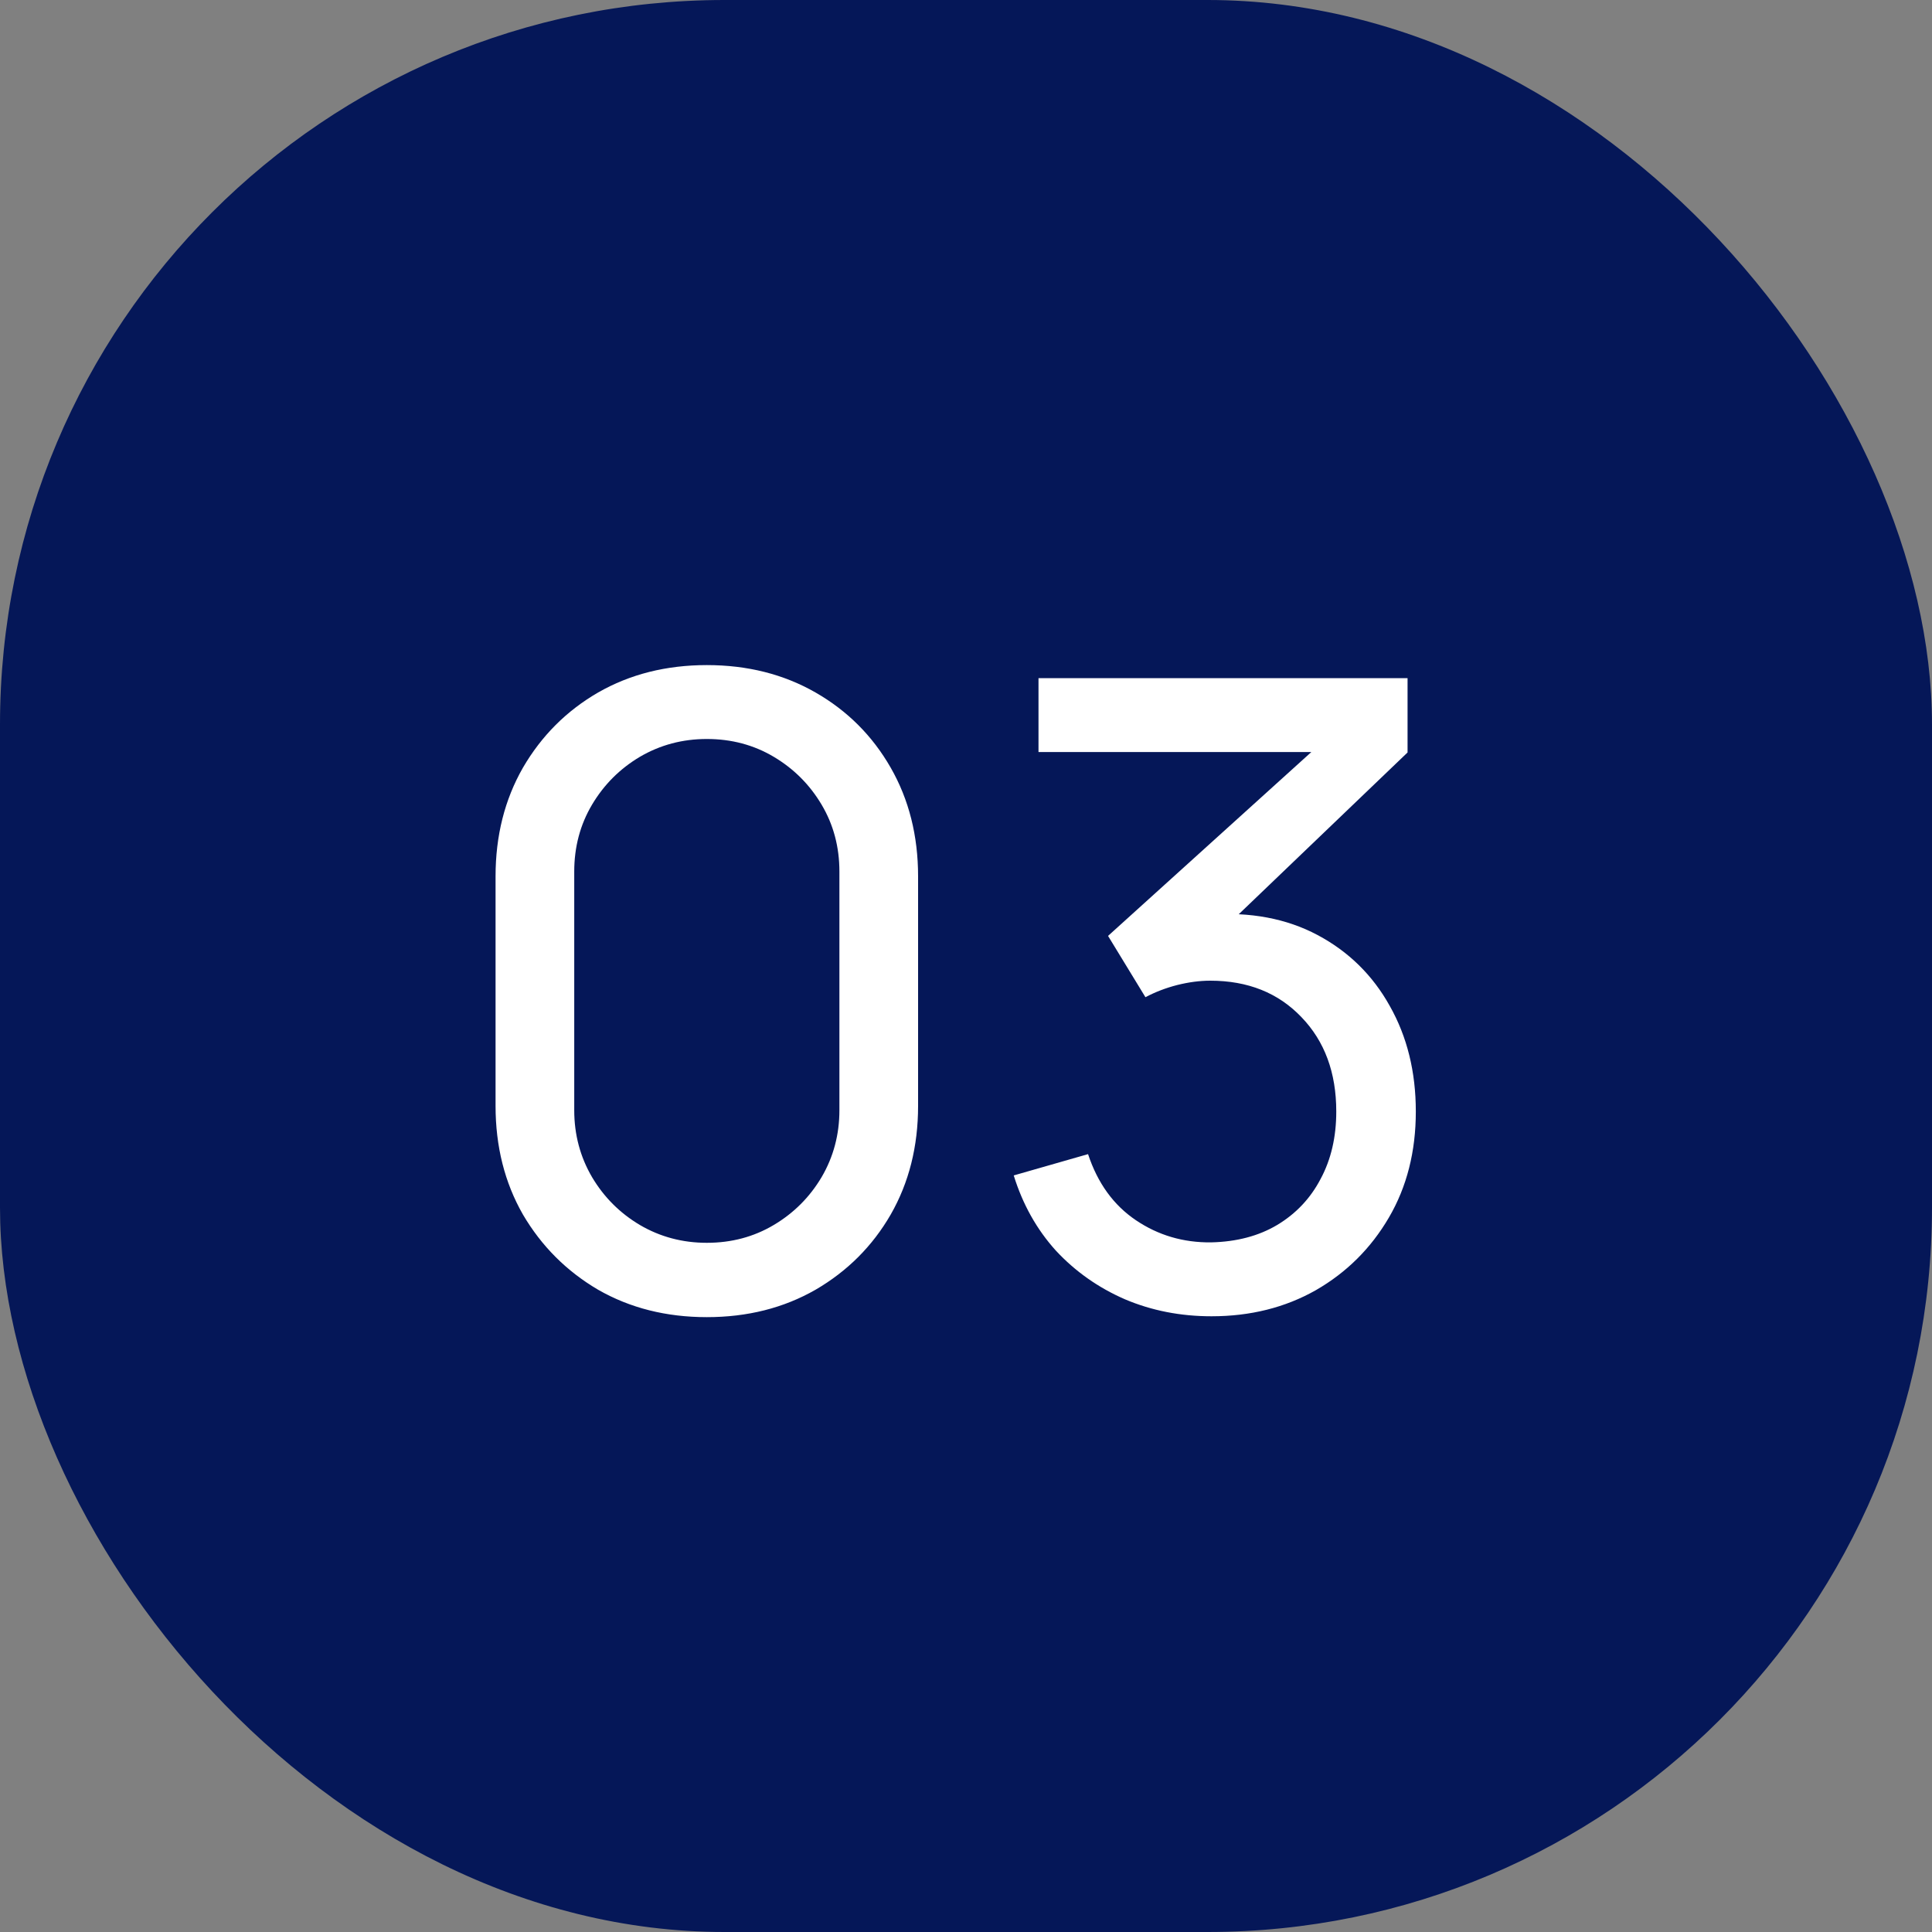
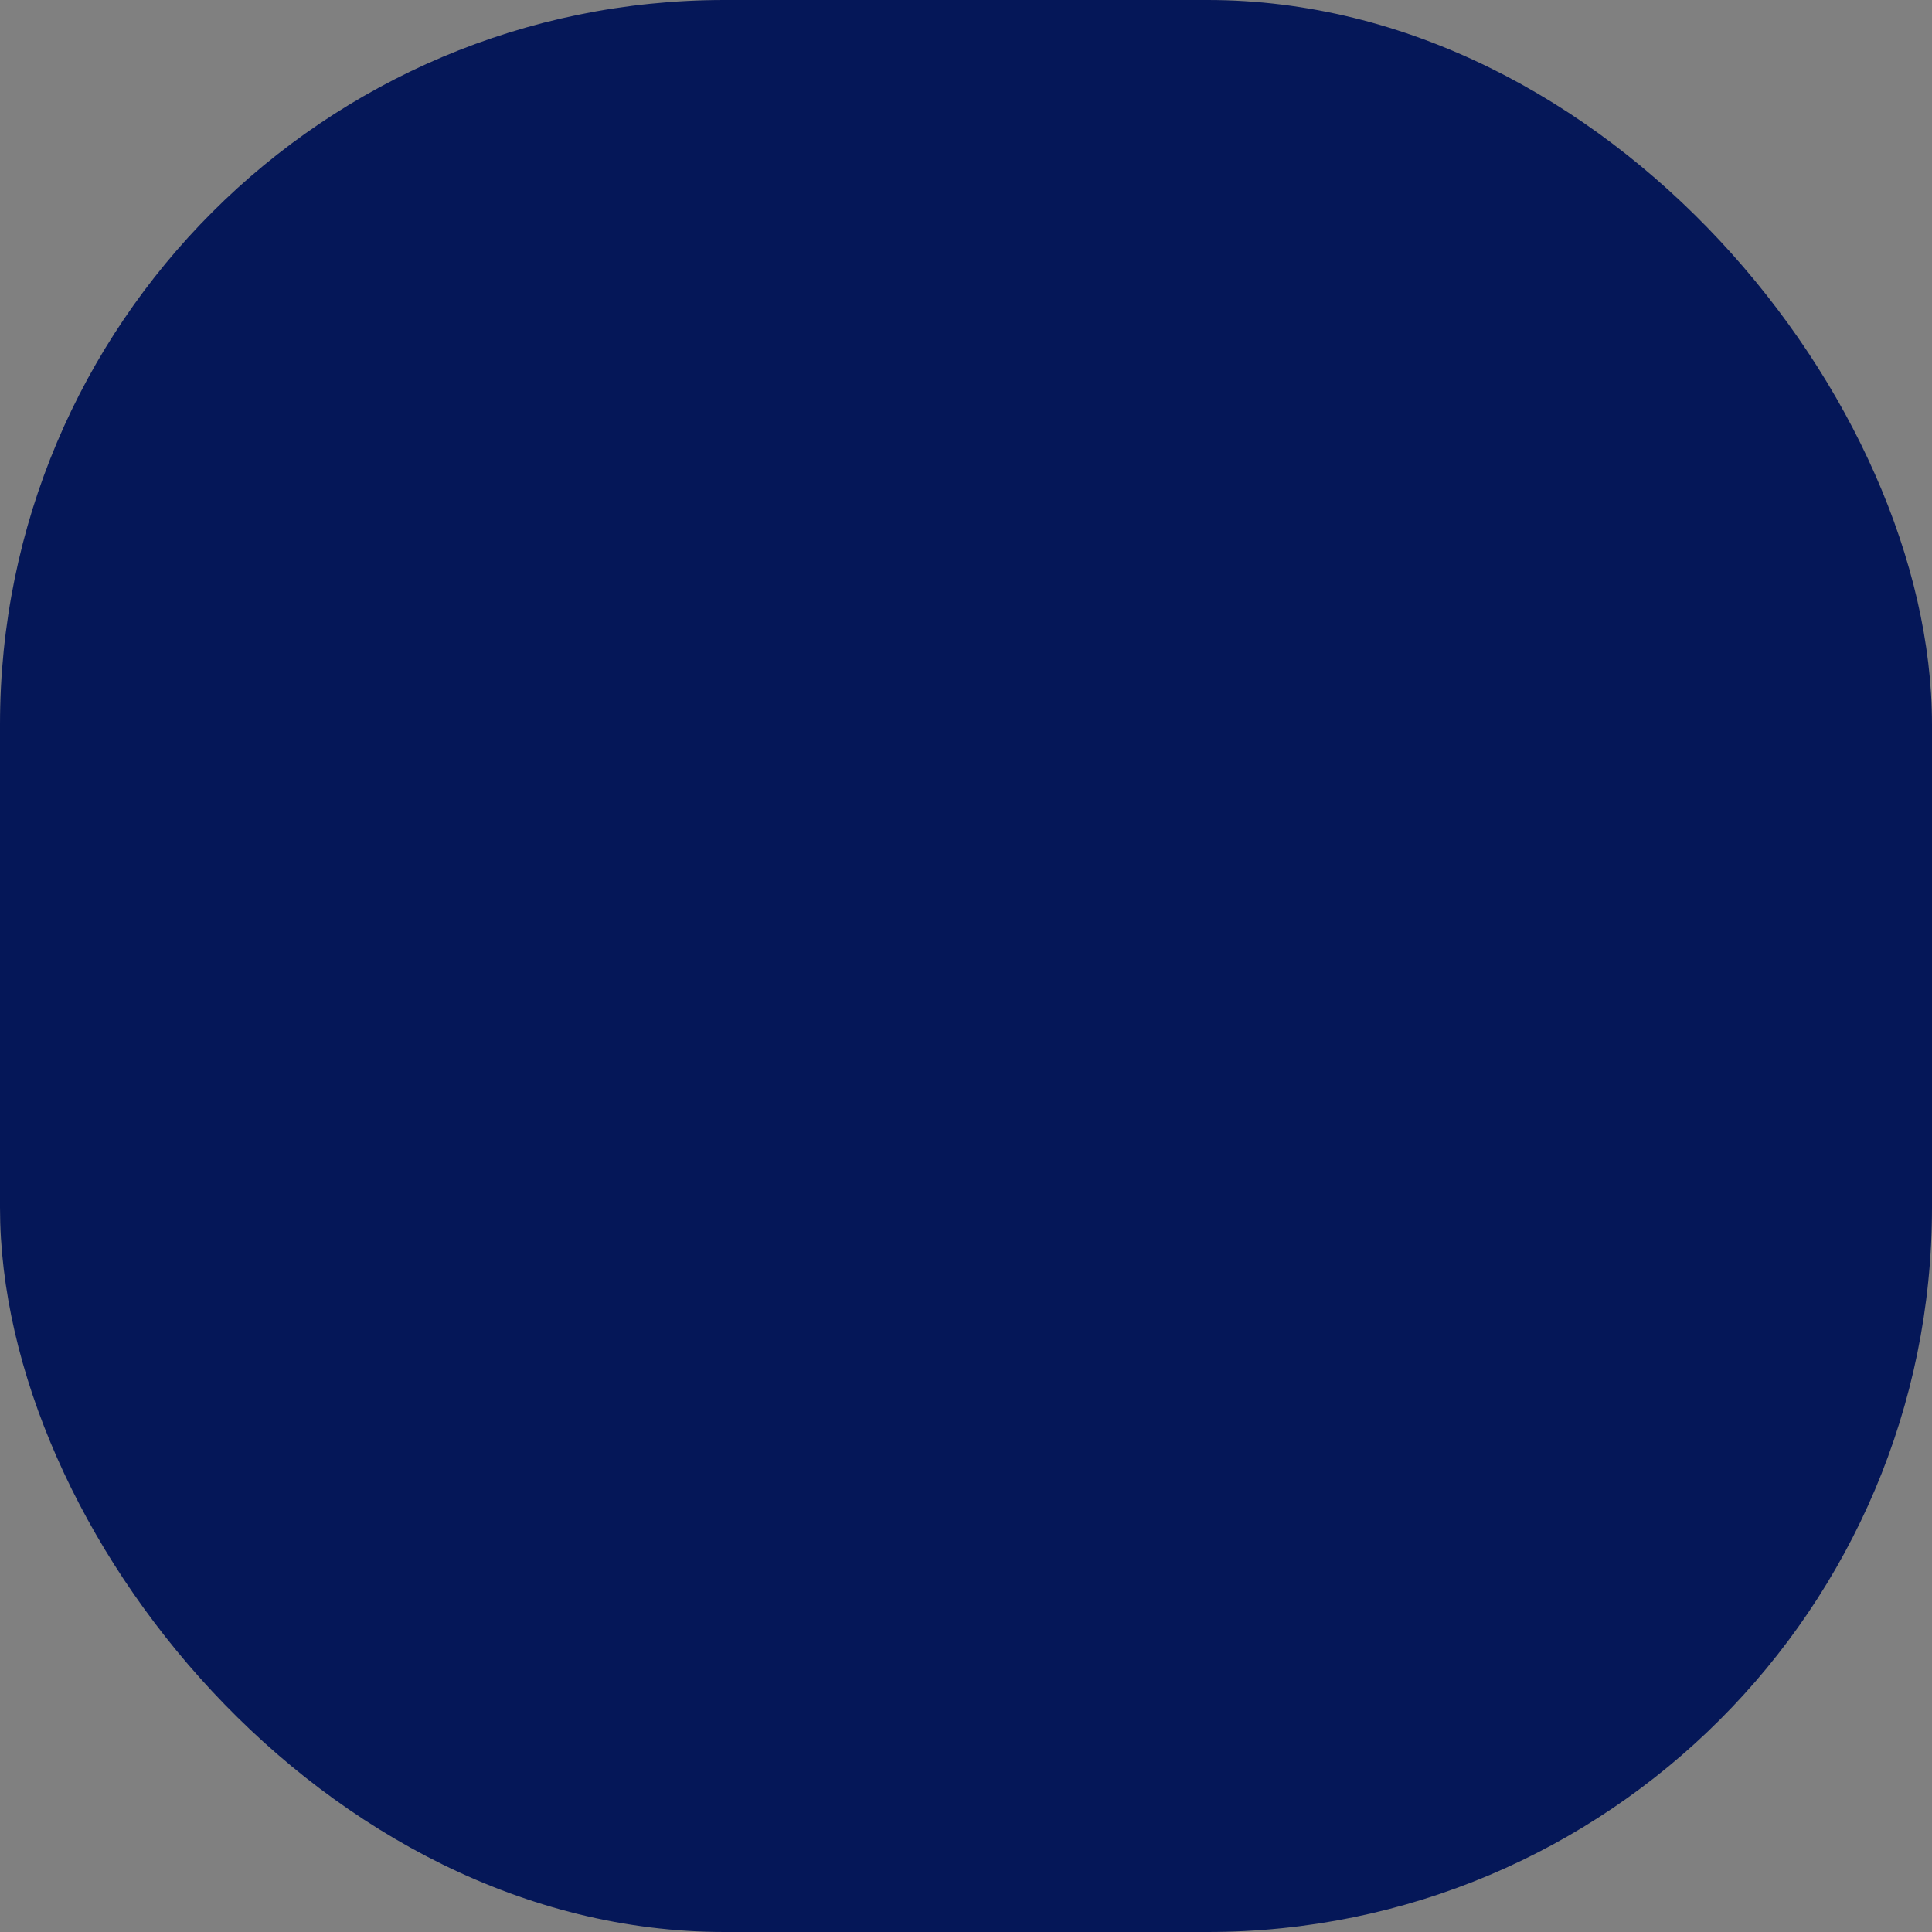
<svg xmlns="http://www.w3.org/2000/svg" width="40" height="40" viewBox="0 0 40 40" fill="none">
  <rect x="0" y="0" width="40" height="40" fill="#808080" stroke="none" />
  <rect width="40" height="40" rx="15" fill="#051758" />
-   <path d="M14.634 27.27C13.794 27.27 13.044 27.081 12.384 26.703C11.73 26.319 11.211 25.8 10.827 25.146C10.449 24.486 10.26 23.736 10.26 22.896V18.144C10.26 17.304 10.449 16.554 10.827 15.894C11.211 15.234 11.73 14.715 12.384 14.337C13.044 13.959 13.794 13.77 14.634 13.77C15.474 13.77 16.224 13.959 16.884 14.337C17.544 14.715 18.063 15.234 18.441 15.894C18.819 16.554 19.008 17.304 19.008 18.144V22.896C19.008 23.736 18.819 24.486 18.441 25.146C18.063 25.8 17.544 26.319 16.884 26.703C16.224 27.081 15.474 27.27 14.634 27.27ZM14.634 25.731C15.144 25.731 15.606 25.608 16.02 25.362C16.434 25.116 16.764 24.786 17.01 24.372C17.256 23.952 17.379 23.49 17.379 22.986V18.045C17.379 17.535 17.256 17.073 17.01 16.659C16.764 16.245 16.434 15.915 16.02 15.669C15.606 15.423 15.144 15.3 14.634 15.3C14.13 15.3 13.668 15.423 13.248 15.669C12.834 15.915 12.504 16.245 12.258 16.659C12.012 17.073 11.889 17.535 11.889 18.045V22.986C11.889 23.49 12.012 23.952 12.258 24.372C12.504 24.786 12.834 25.116 13.248 25.362C13.668 25.608 14.13 25.731 14.634 25.731ZM25.083 27.252C24.441 27.252 23.844 27.135 23.292 26.901C22.74 26.661 22.263 26.325 21.861 25.893C21.465 25.455 21.174 24.936 20.988 24.336L22.527 23.895C22.725 24.495 23.055 24.951 23.517 25.263C23.979 25.575 24.498 25.728 25.074 25.722C25.602 25.71 26.058 25.59 26.442 25.362C26.832 25.128 27.132 24.81 27.342 24.408C27.558 24.006 27.666 23.541 27.666 23.013C27.666 22.209 27.426 21.558 26.946 21.06C26.466 20.556 25.836 20.304 25.056 20.304C24.84 20.304 24.612 20.334 24.372 20.394C24.138 20.454 23.919 20.538 23.715 20.646L22.941 19.377L27.747 15.03L27.954 15.57H21.501V14.04H29.142V15.579L25.047 19.503L25.029 18.936C25.887 18.876 26.637 19.017 27.279 19.359C27.921 19.701 28.419 20.19 28.773 20.826C29.133 21.462 29.313 22.191 29.313 23.013C29.313 23.841 29.127 24.573 28.755 25.209C28.383 25.845 27.879 26.346 27.243 26.712C26.607 27.072 25.887 27.252 25.083 27.252Z" fill="white" />
</svg>